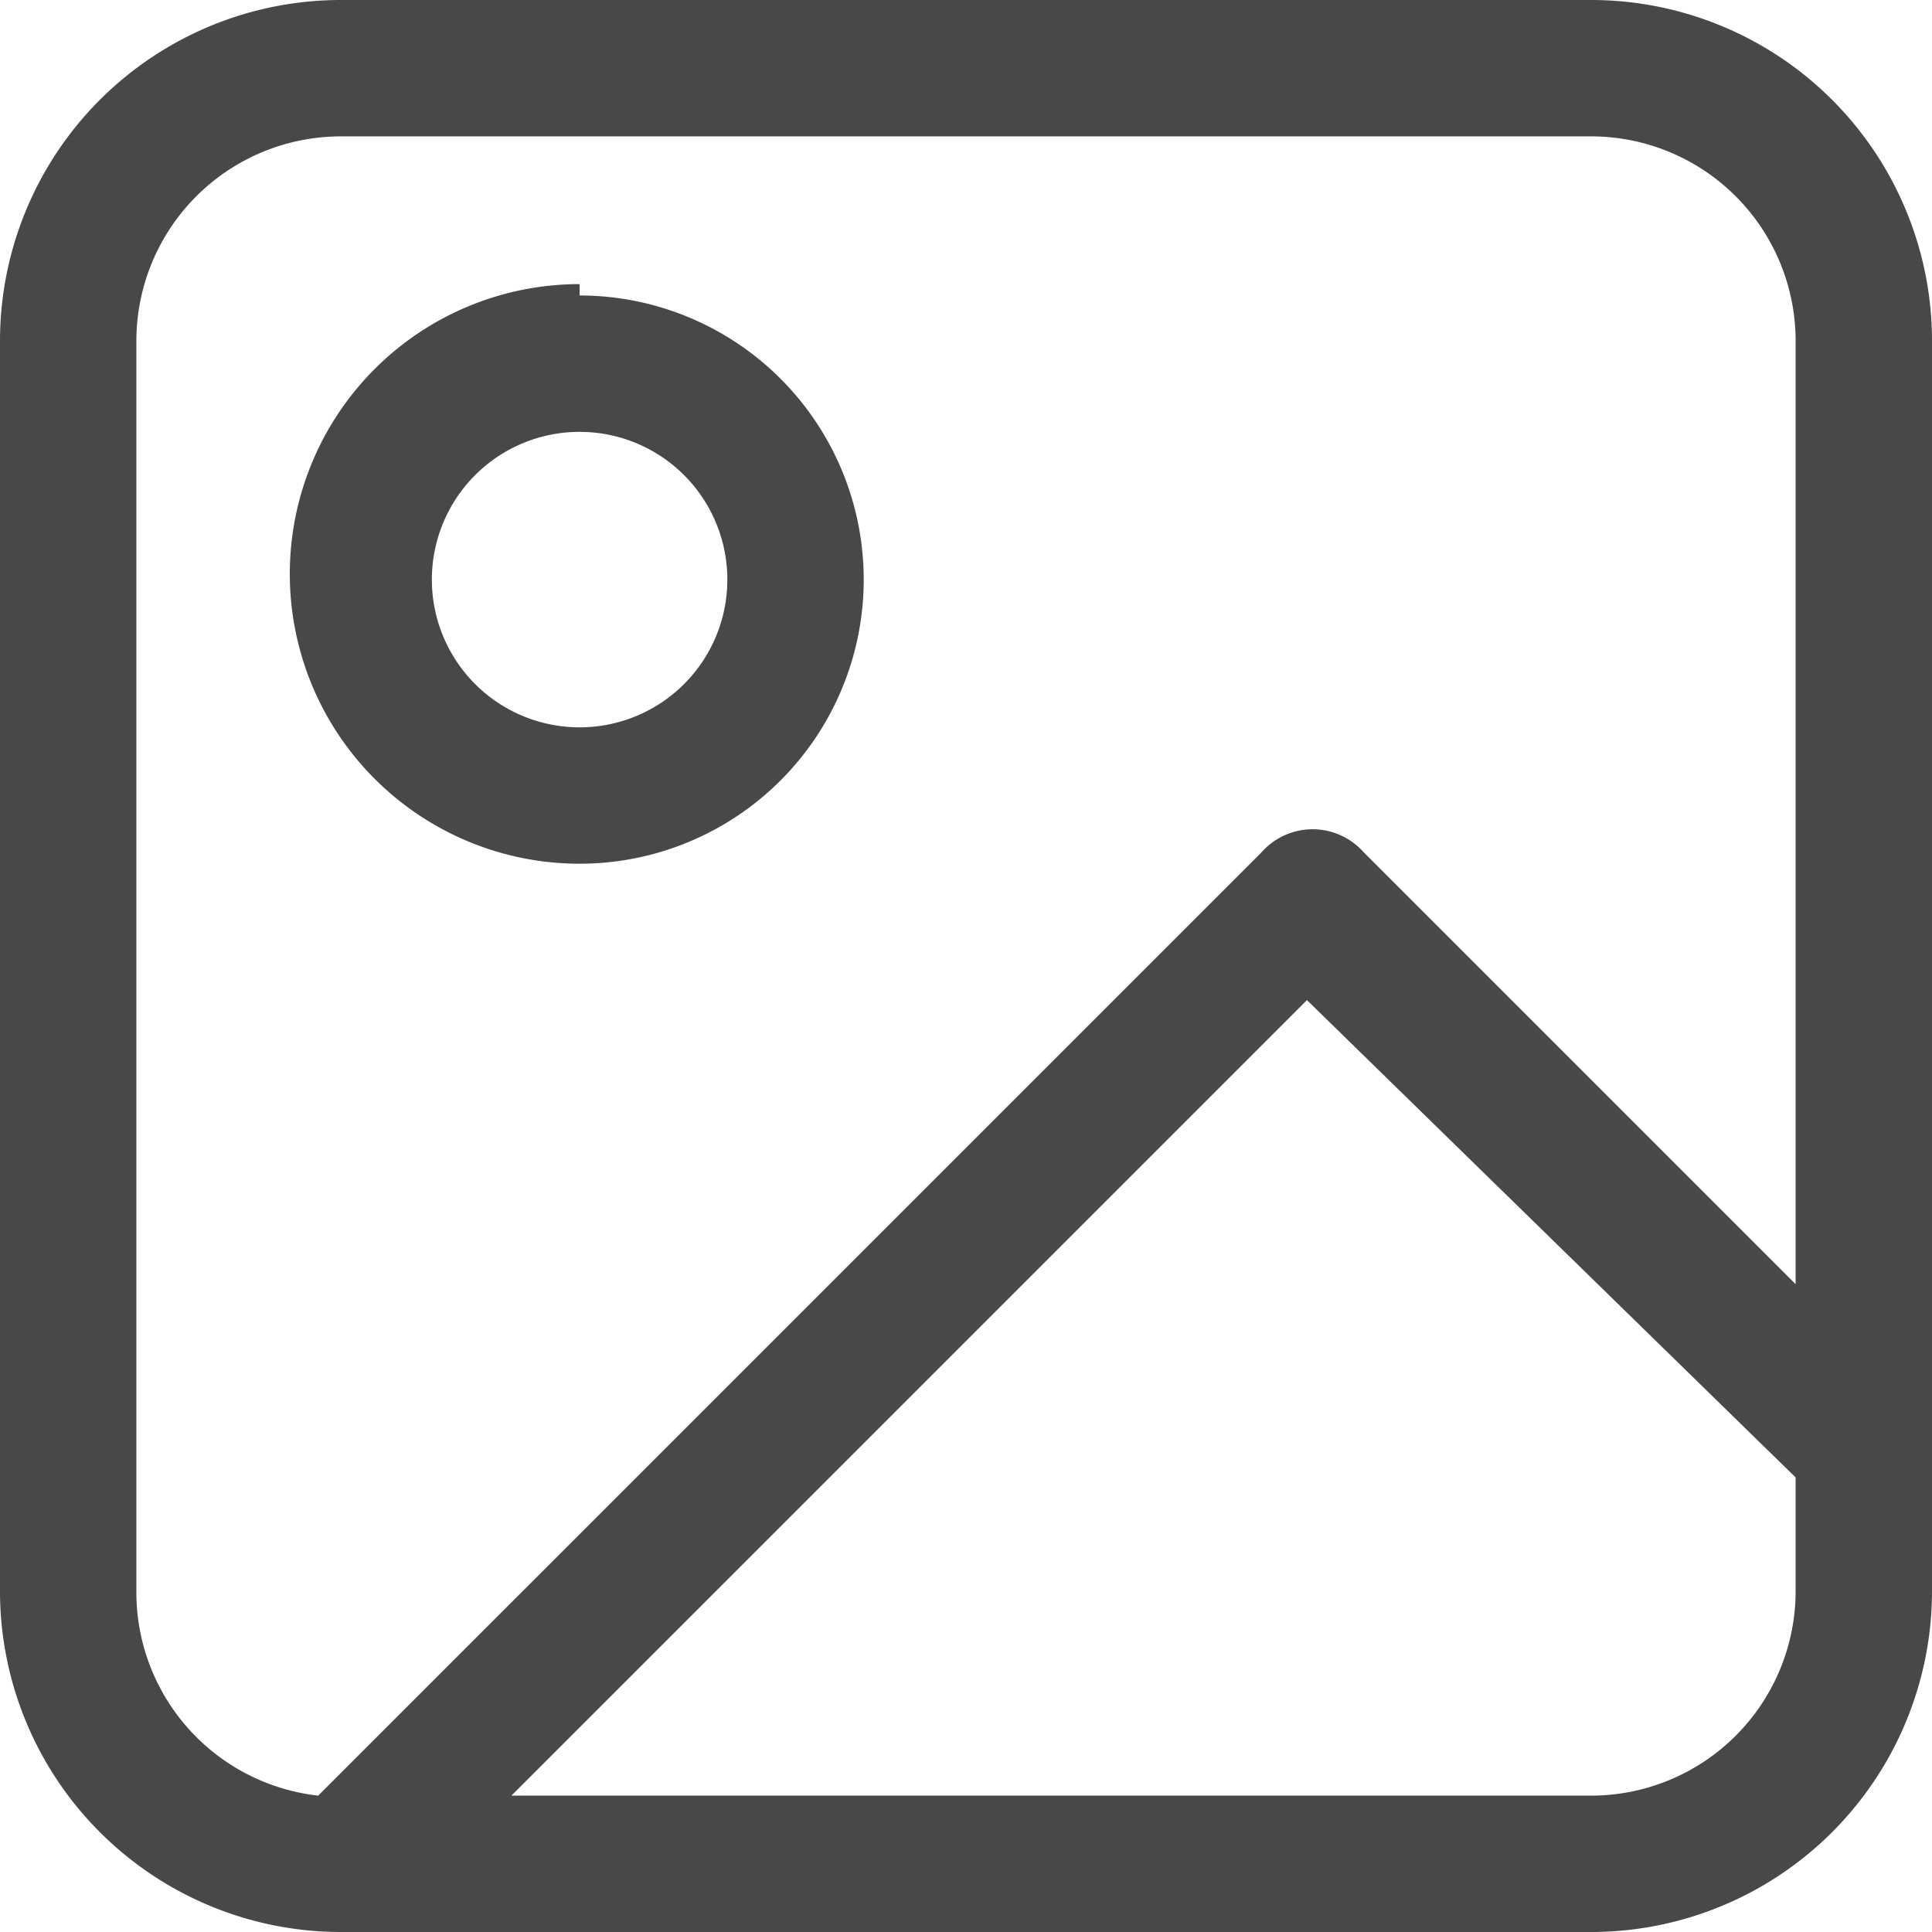
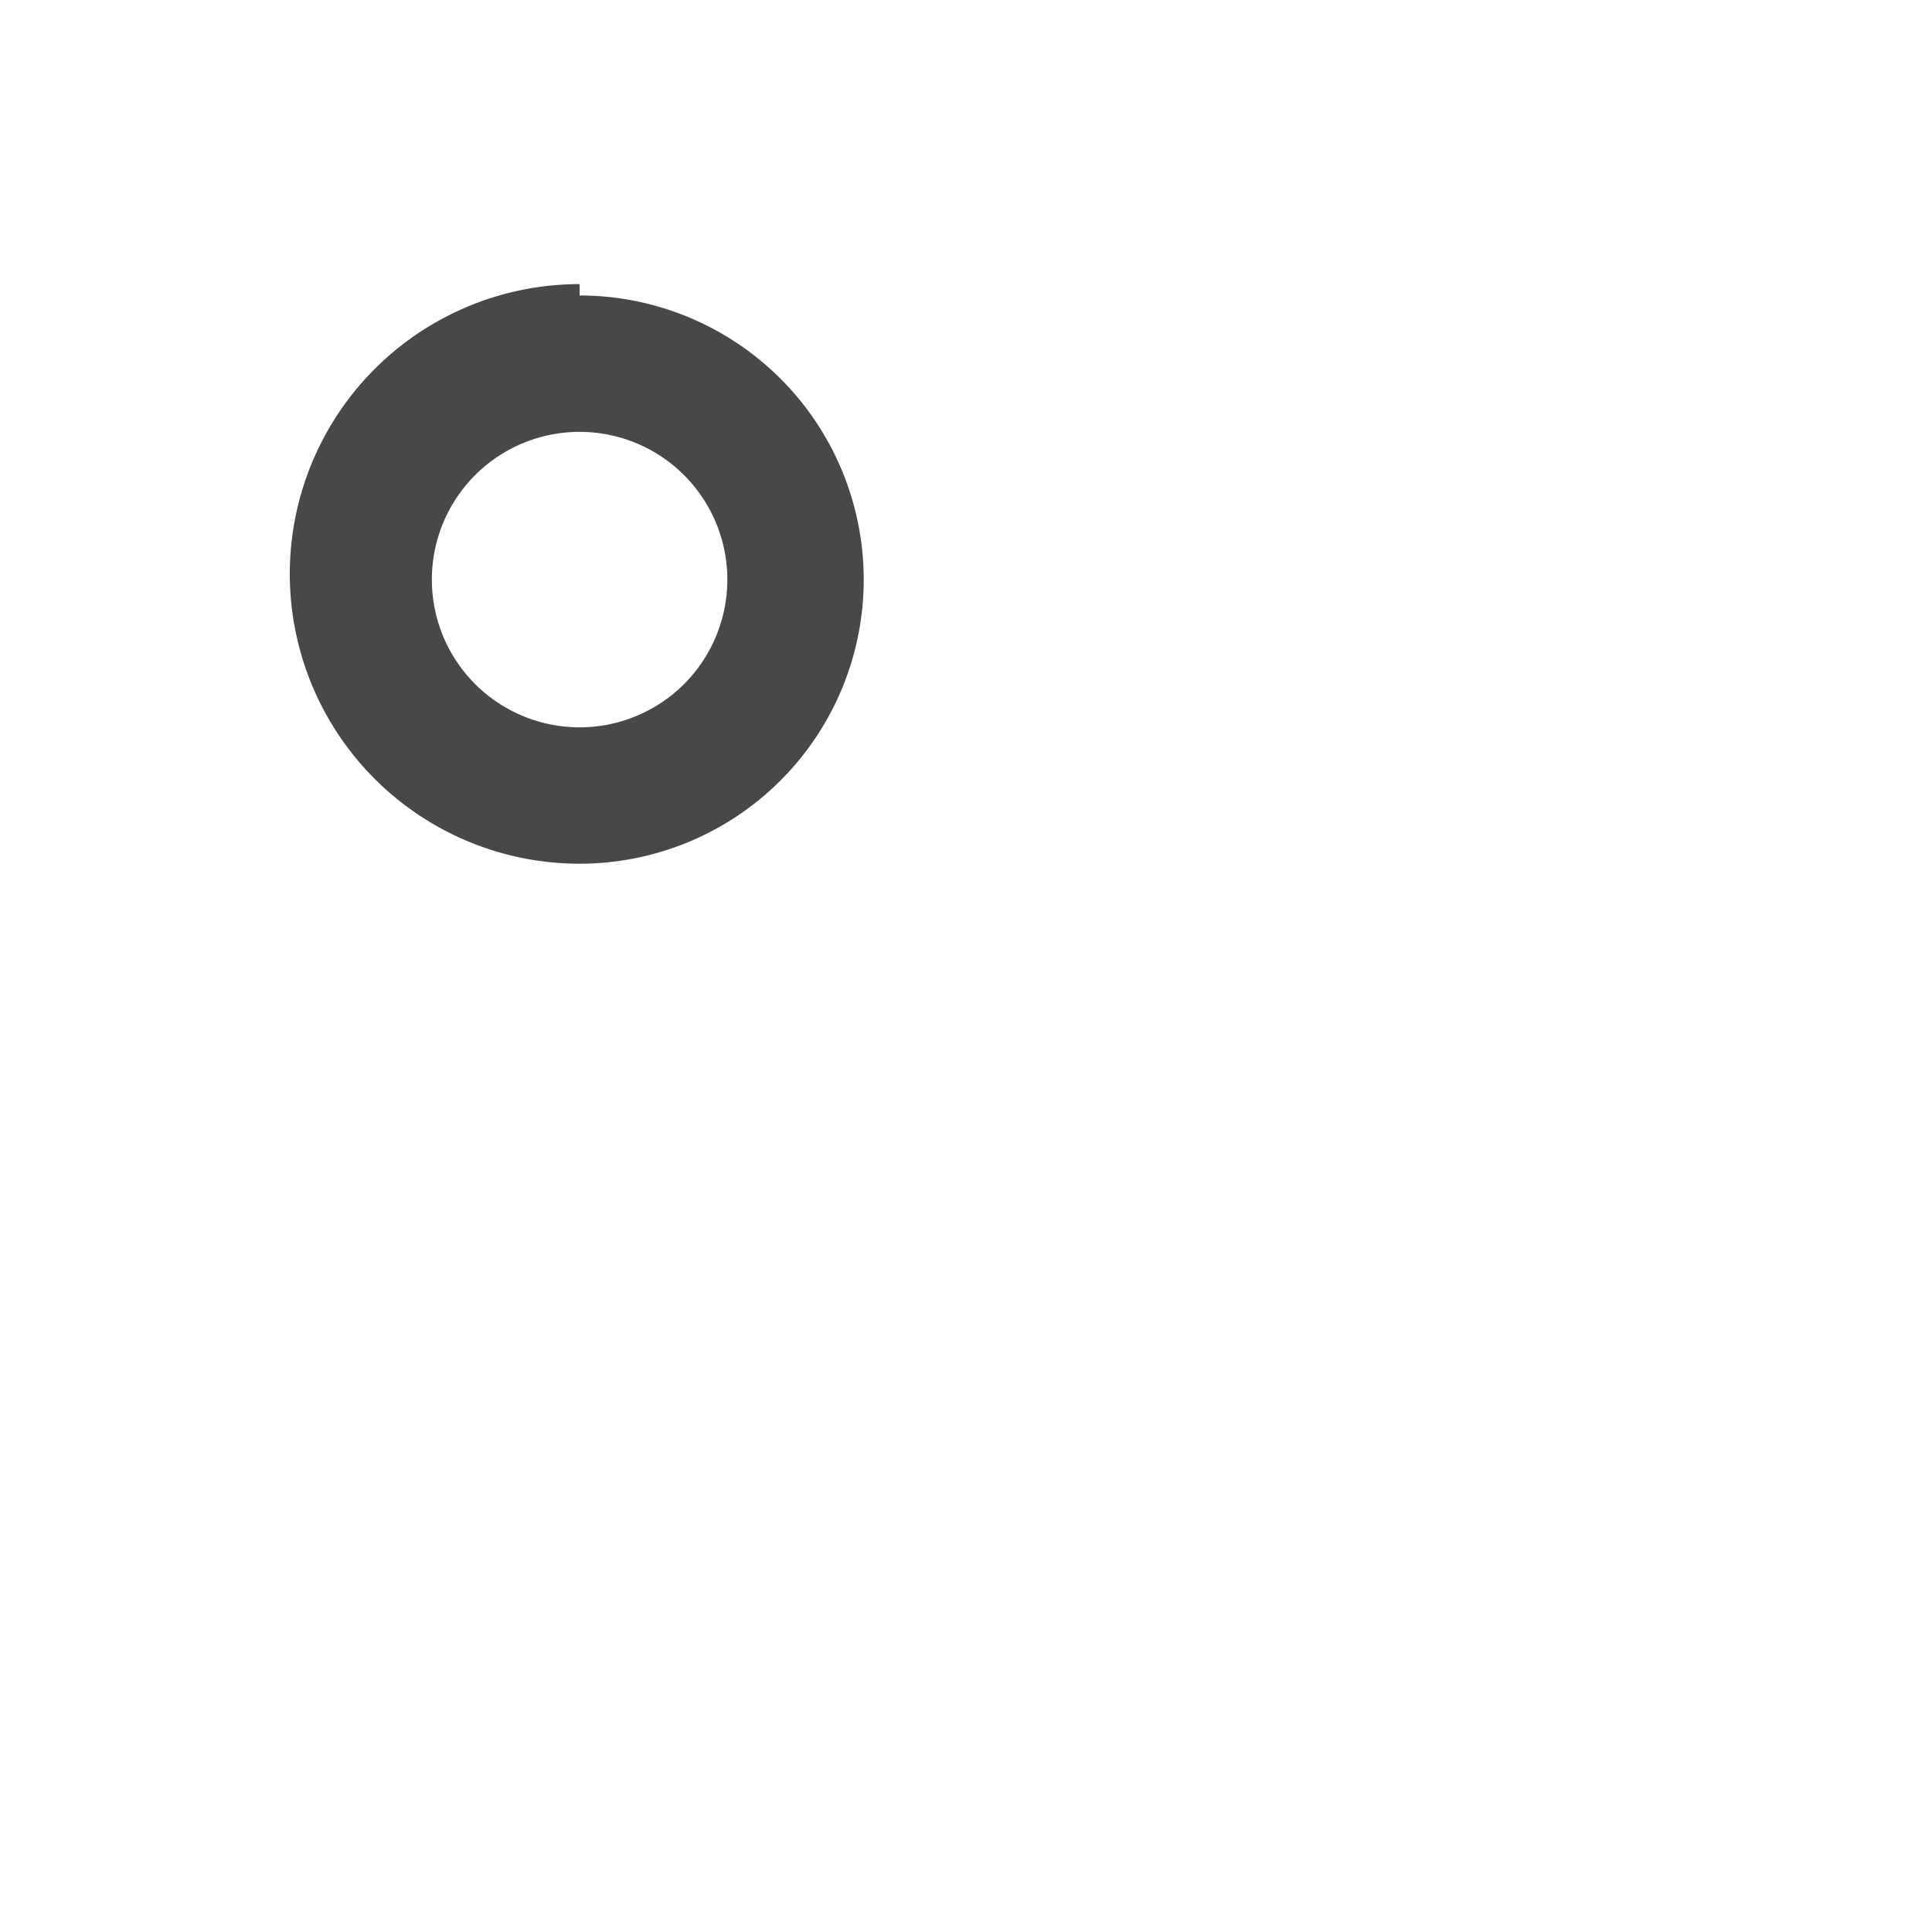
<svg xmlns="http://www.w3.org/2000/svg" width="17" height="17" fill="none">
  <path fill="#484848" fill-rule="evenodd" d="M5.1 2.5a2.5 2.5 0 1 0 0 5.1 2.5 2.5 0 0 0 0-5ZM3.8 5.1a1.3 1.3 0 1 1 2.6 0 1.3 1.3 0 0 1-2.6 0Z" clip-rule="evenodd" />
-   <path fill="#484848" fill-rule="evenodd" d="M3 0a3 3 0 0 0-3 3v11a3 3 0 0 0 3 3h11a3 3 0 0 0 3-3V3a3 3 0 0 0-3-3H3Zm12.8 3v8.3L12 7.5a.6.6 0 0 0-.9 0l-8.3 8.3A1.8 1.8 0 0 1 1.2 14V3A1.8 1.8 0 0 1 3 1.2h11A1.8 1.8 0 0 1 15.8 3ZM14 15.8H4.5l7-7 4.3 4.2v1a1.8 1.8 0 0 1-1.8 1.8Z" clip-rule="evenodd" />
</svg>